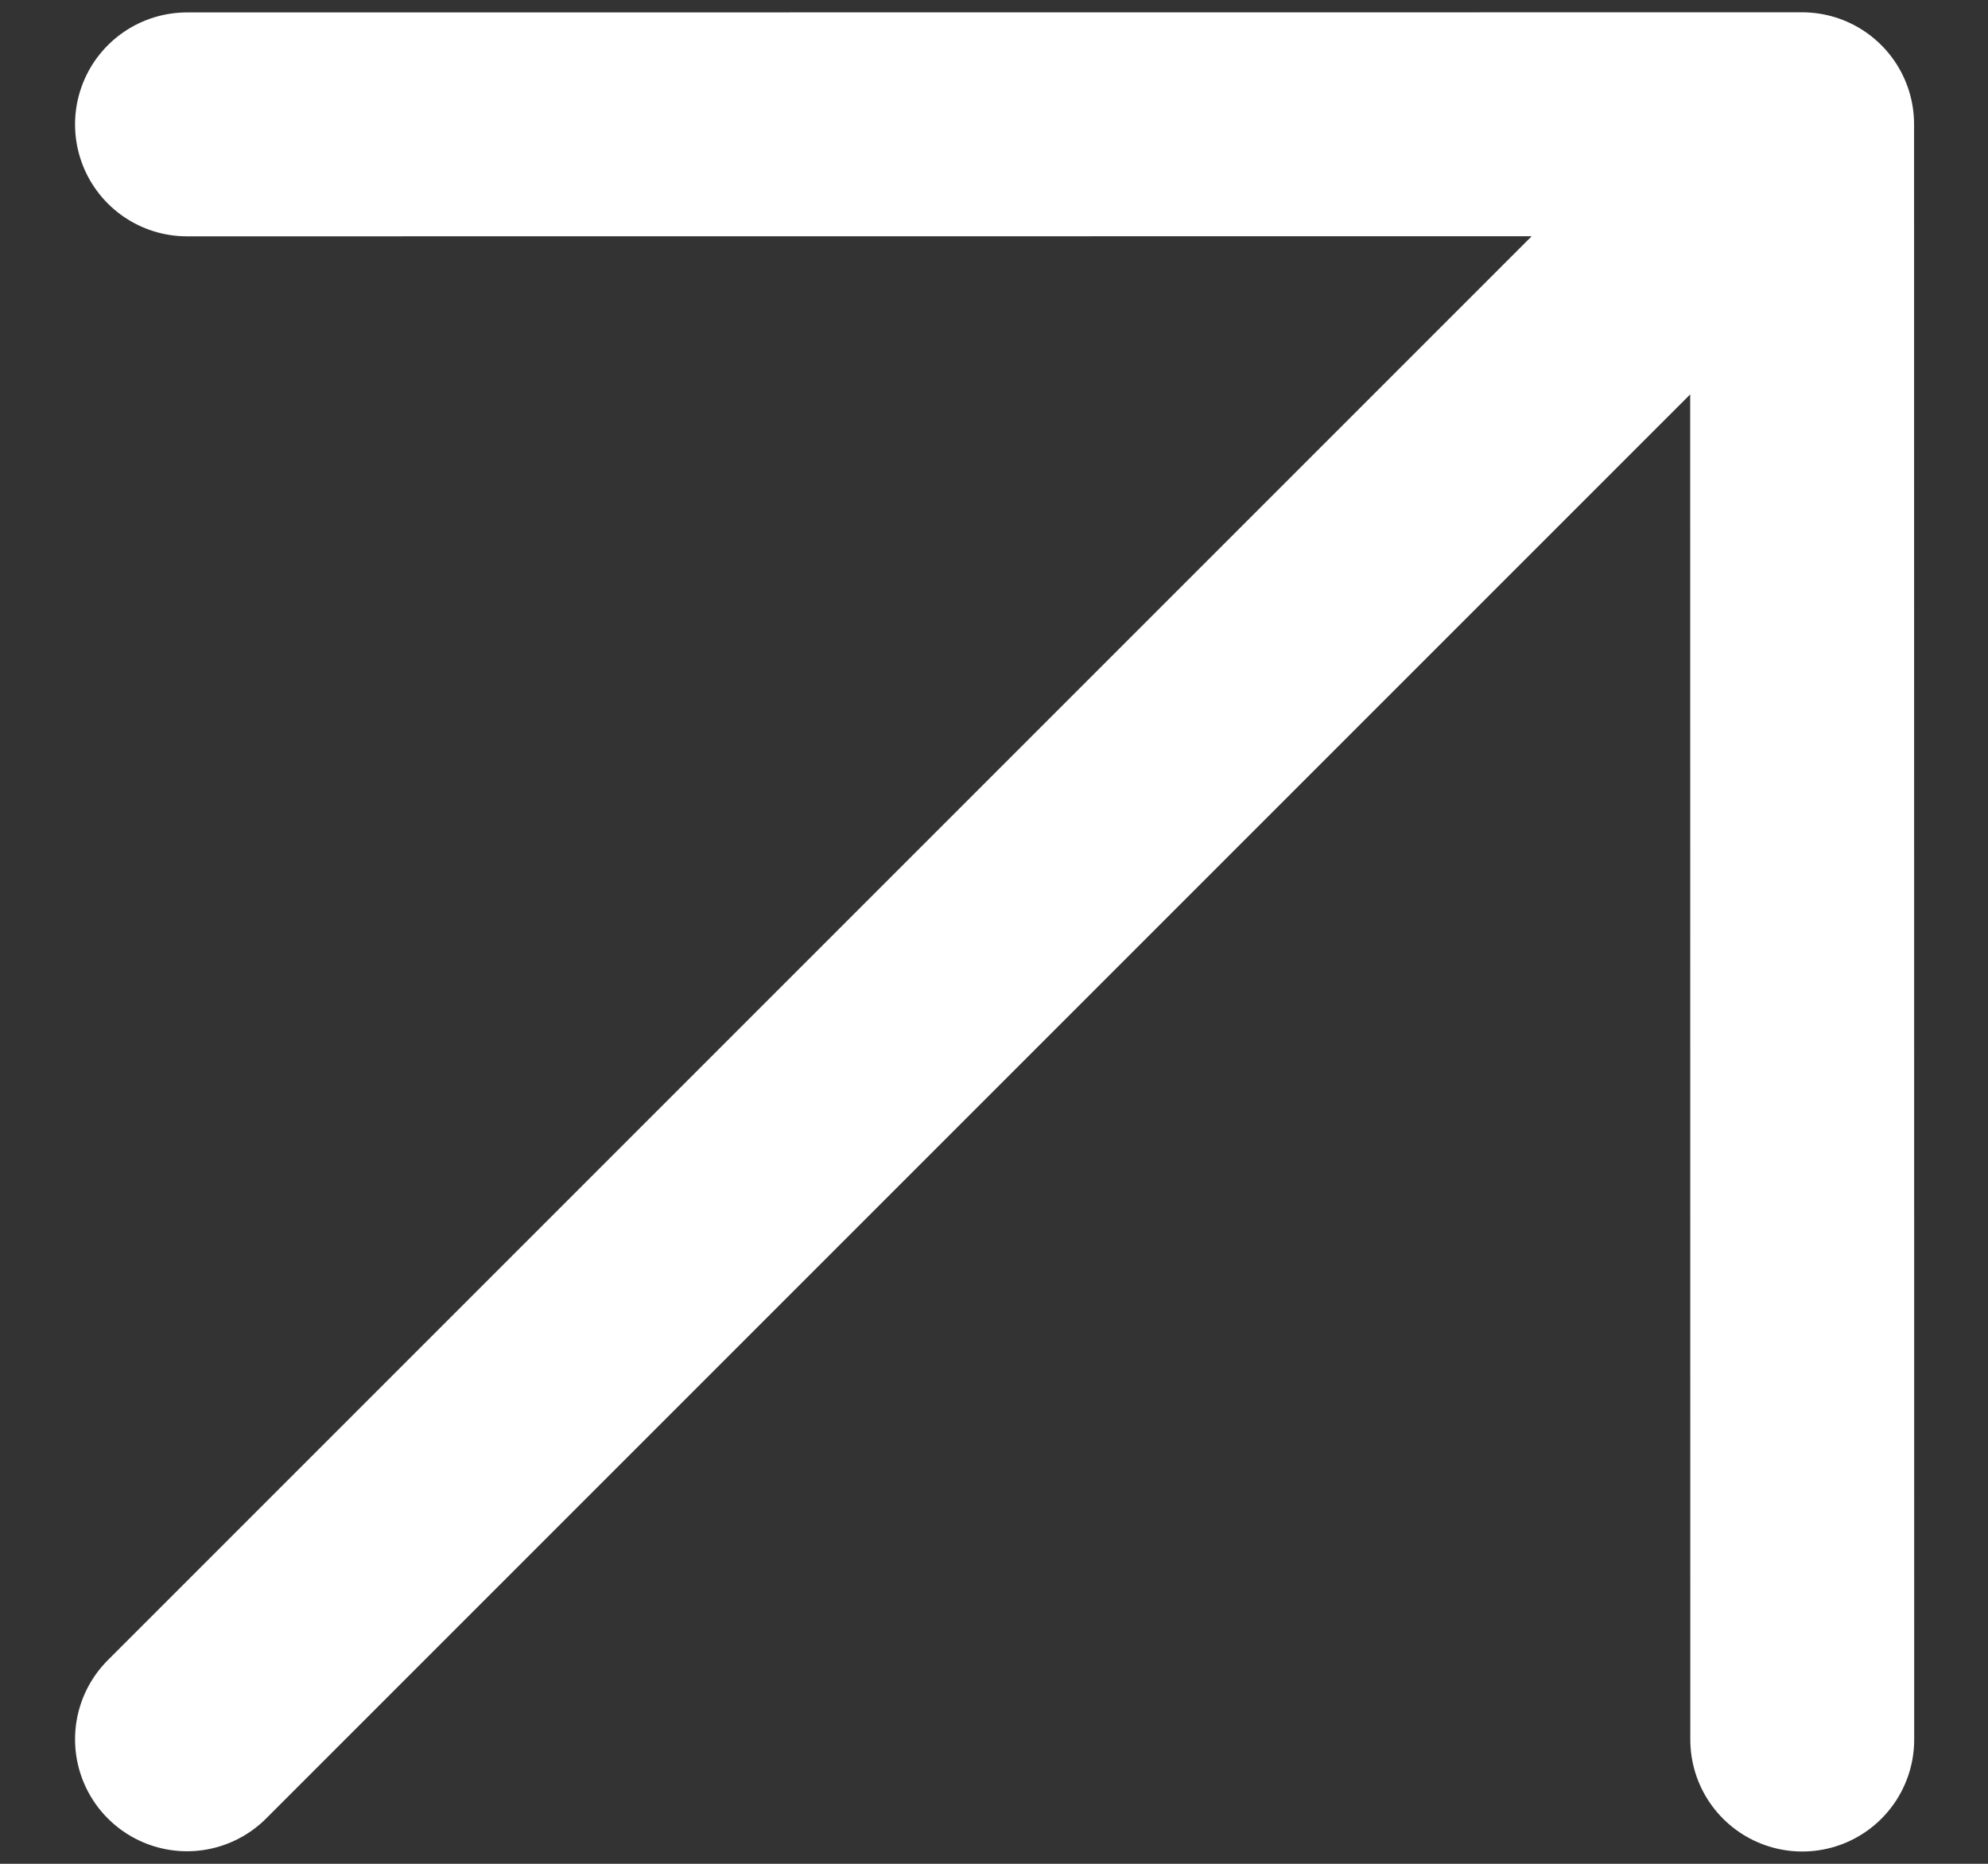
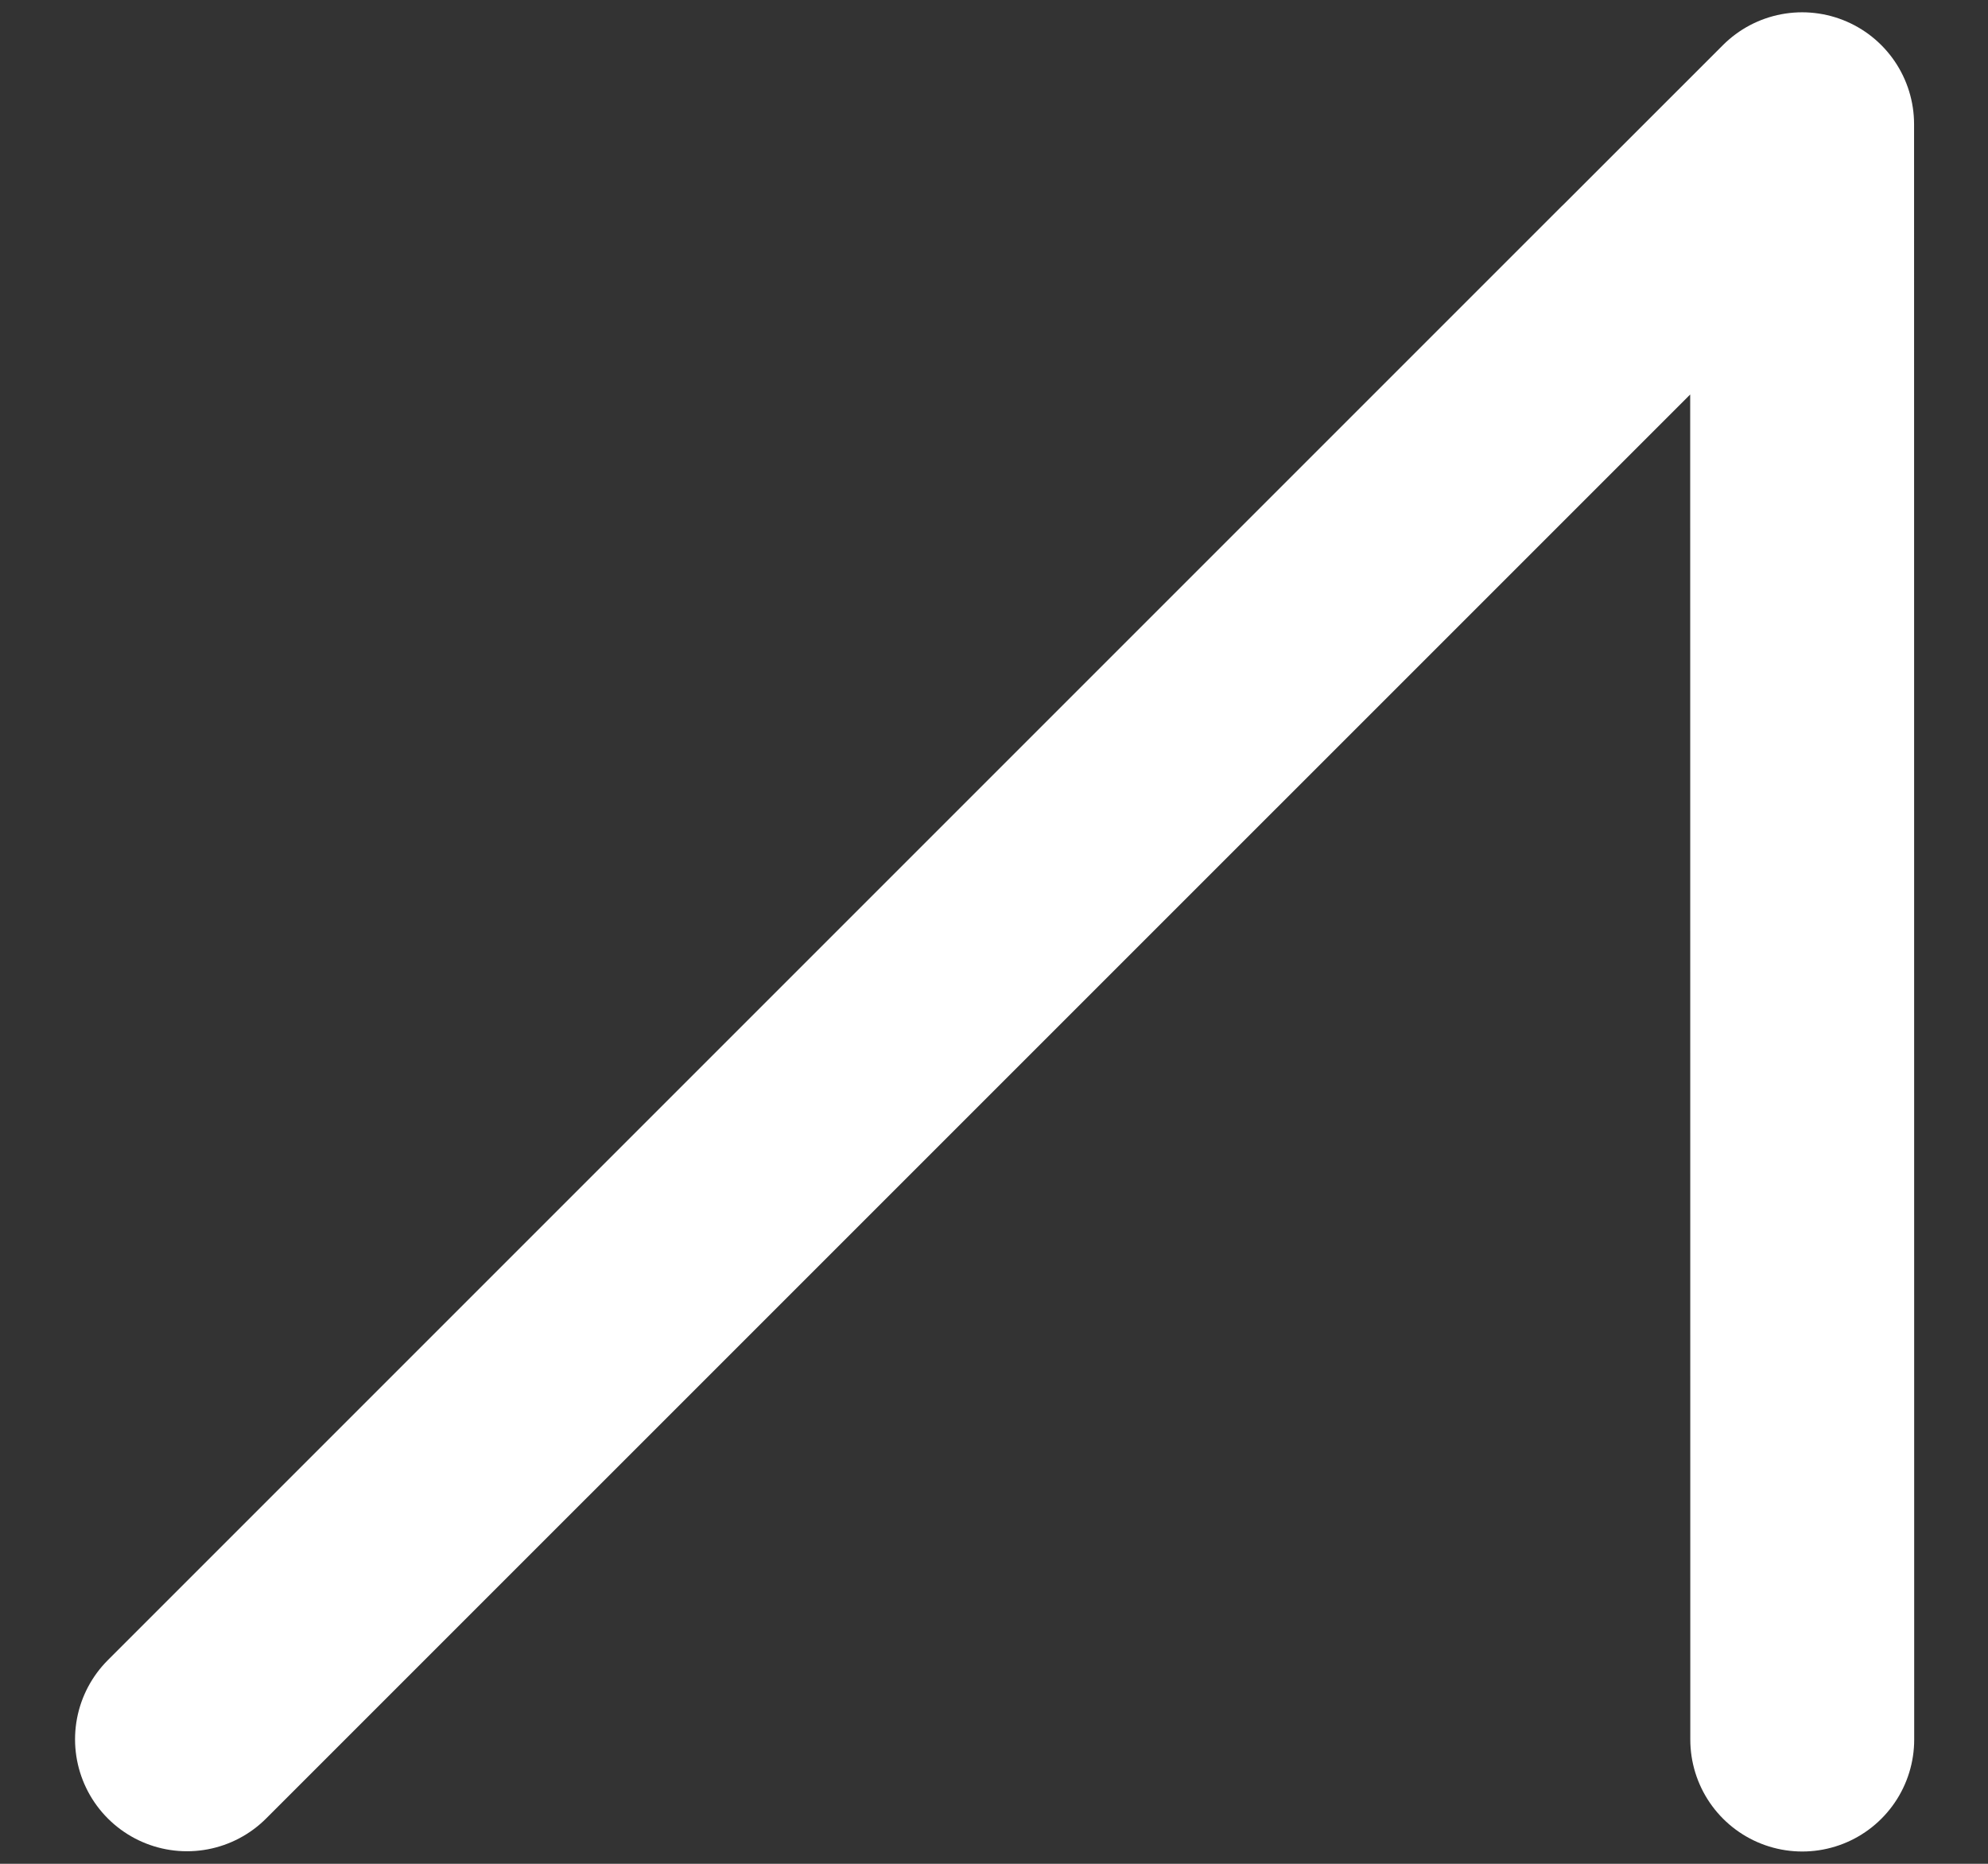
<svg xmlns="http://www.w3.org/2000/svg" width="16" height="15" viewBox="0 0 16 15" fill="none">
  <rect x="0" y="0" width="16" height="15" fill="#333333" stroke="none" />
-   <path d="M13.204 2.299L1.505 13.998M1.505 1.001L14.504 1L14.505 14" stroke="white" stroke-width="1.802" stroke-linecap="round" stroke-linejoin="round" />
+   <path d="M13.204 2.299L1.505 13.998L14.504 1L14.505 14" stroke="white" stroke-width="1.802" stroke-linecap="round" stroke-linejoin="round" />
</svg>